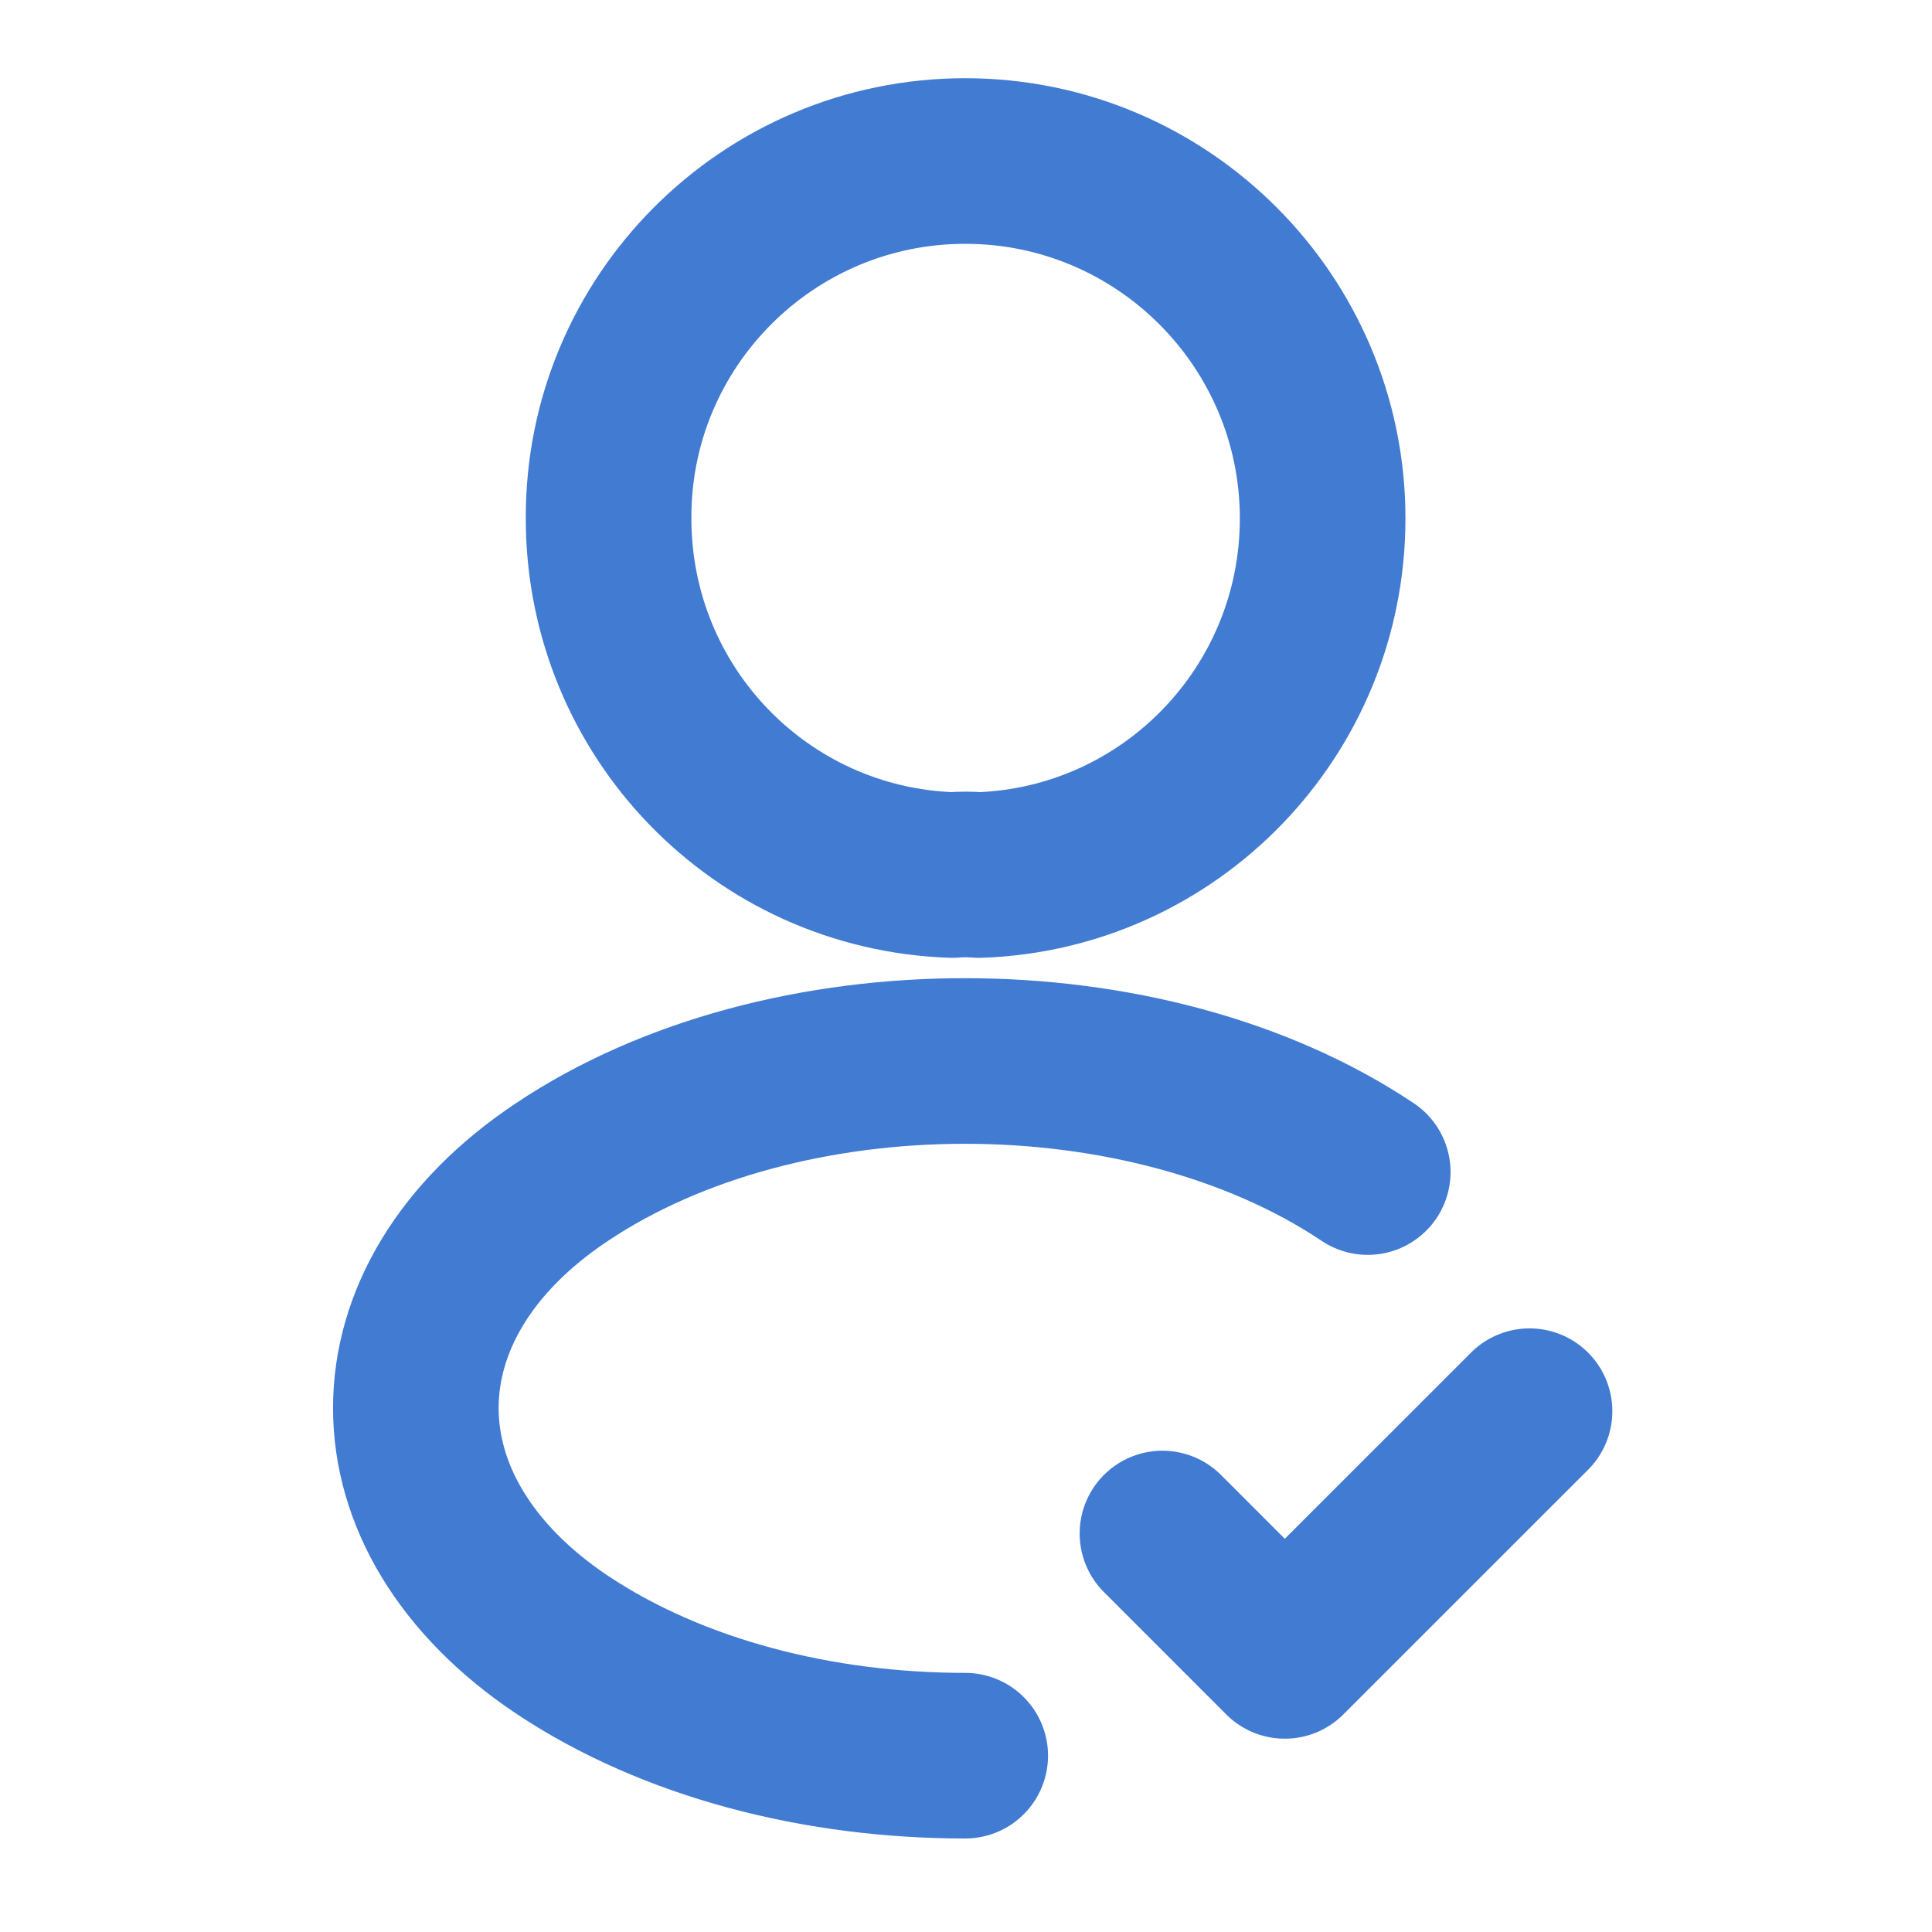
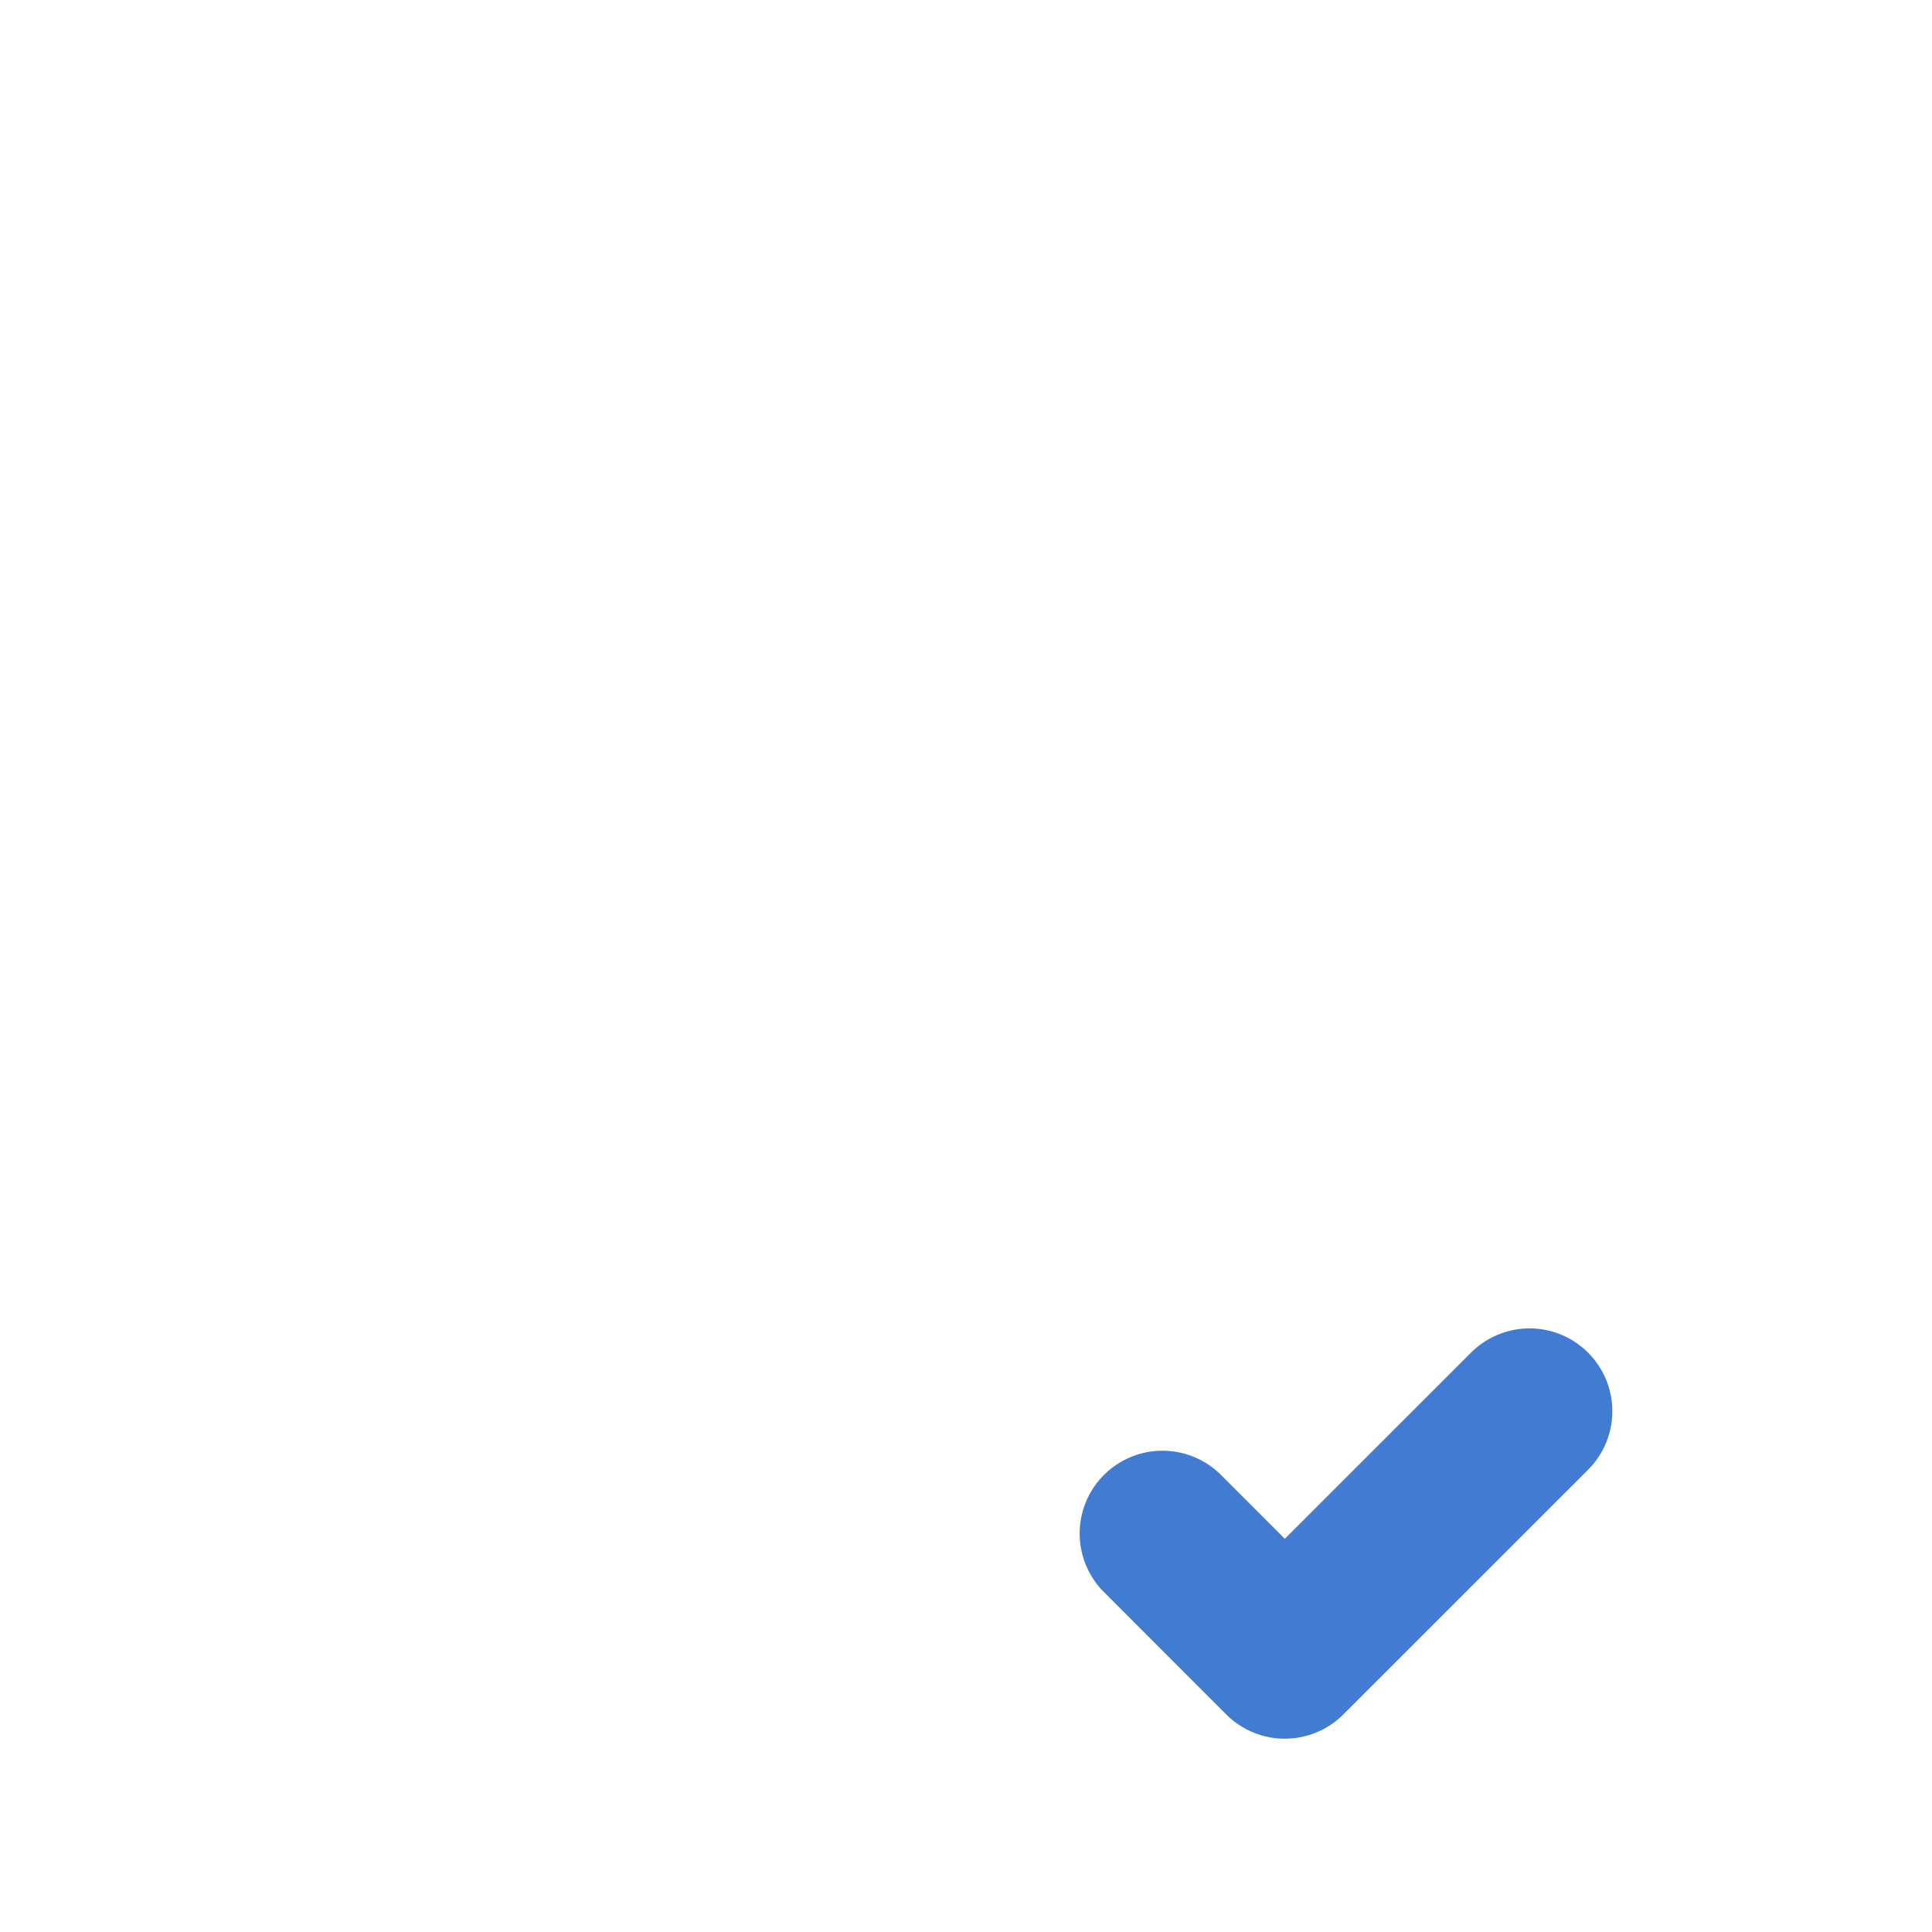
<svg xmlns="http://www.w3.org/2000/svg" width="35" height="35" viewBox="0 0 35 35" fill="none">
  <g id="vuesax/linear/profile-tick">
    <g id="vuesax/linear/profile-tick_2">
      <g id="profile-tick">
        <path id="Vector" d="M21.059 27.781L23.275 29.998L27.709 25.565" stroke="#417BD2" stroke-width="3" stroke-linecap="round" stroke-linejoin="round" />
-         <path id="Vector_2" d="M17.734 15.852C17.588 15.838 17.413 15.838 17.253 15.852C13.782 15.736 11.025 12.892 11.025 9.392C11.011 5.819 13.913 2.917 17.486 2.917C21.059 2.917 23.961 5.819 23.961 9.392C23.961 12.892 21.19 15.736 17.734 15.852Z" stroke="#417BD2" stroke-width="3" stroke-linecap="round" stroke-linejoin="round" />
-         <path id="Vector_3" d="M17.486 31.806C14.832 31.806 12.193 31.136 10.18 29.794C6.651 27.431 6.651 23.581 10.18 21.233C14.191 18.55 20.768 18.55 24.778 21.233" stroke="#417BD2" stroke-width="3" stroke-linecap="round" stroke-linejoin="round" />
      </g>
    </g>
  </g>
</svg>